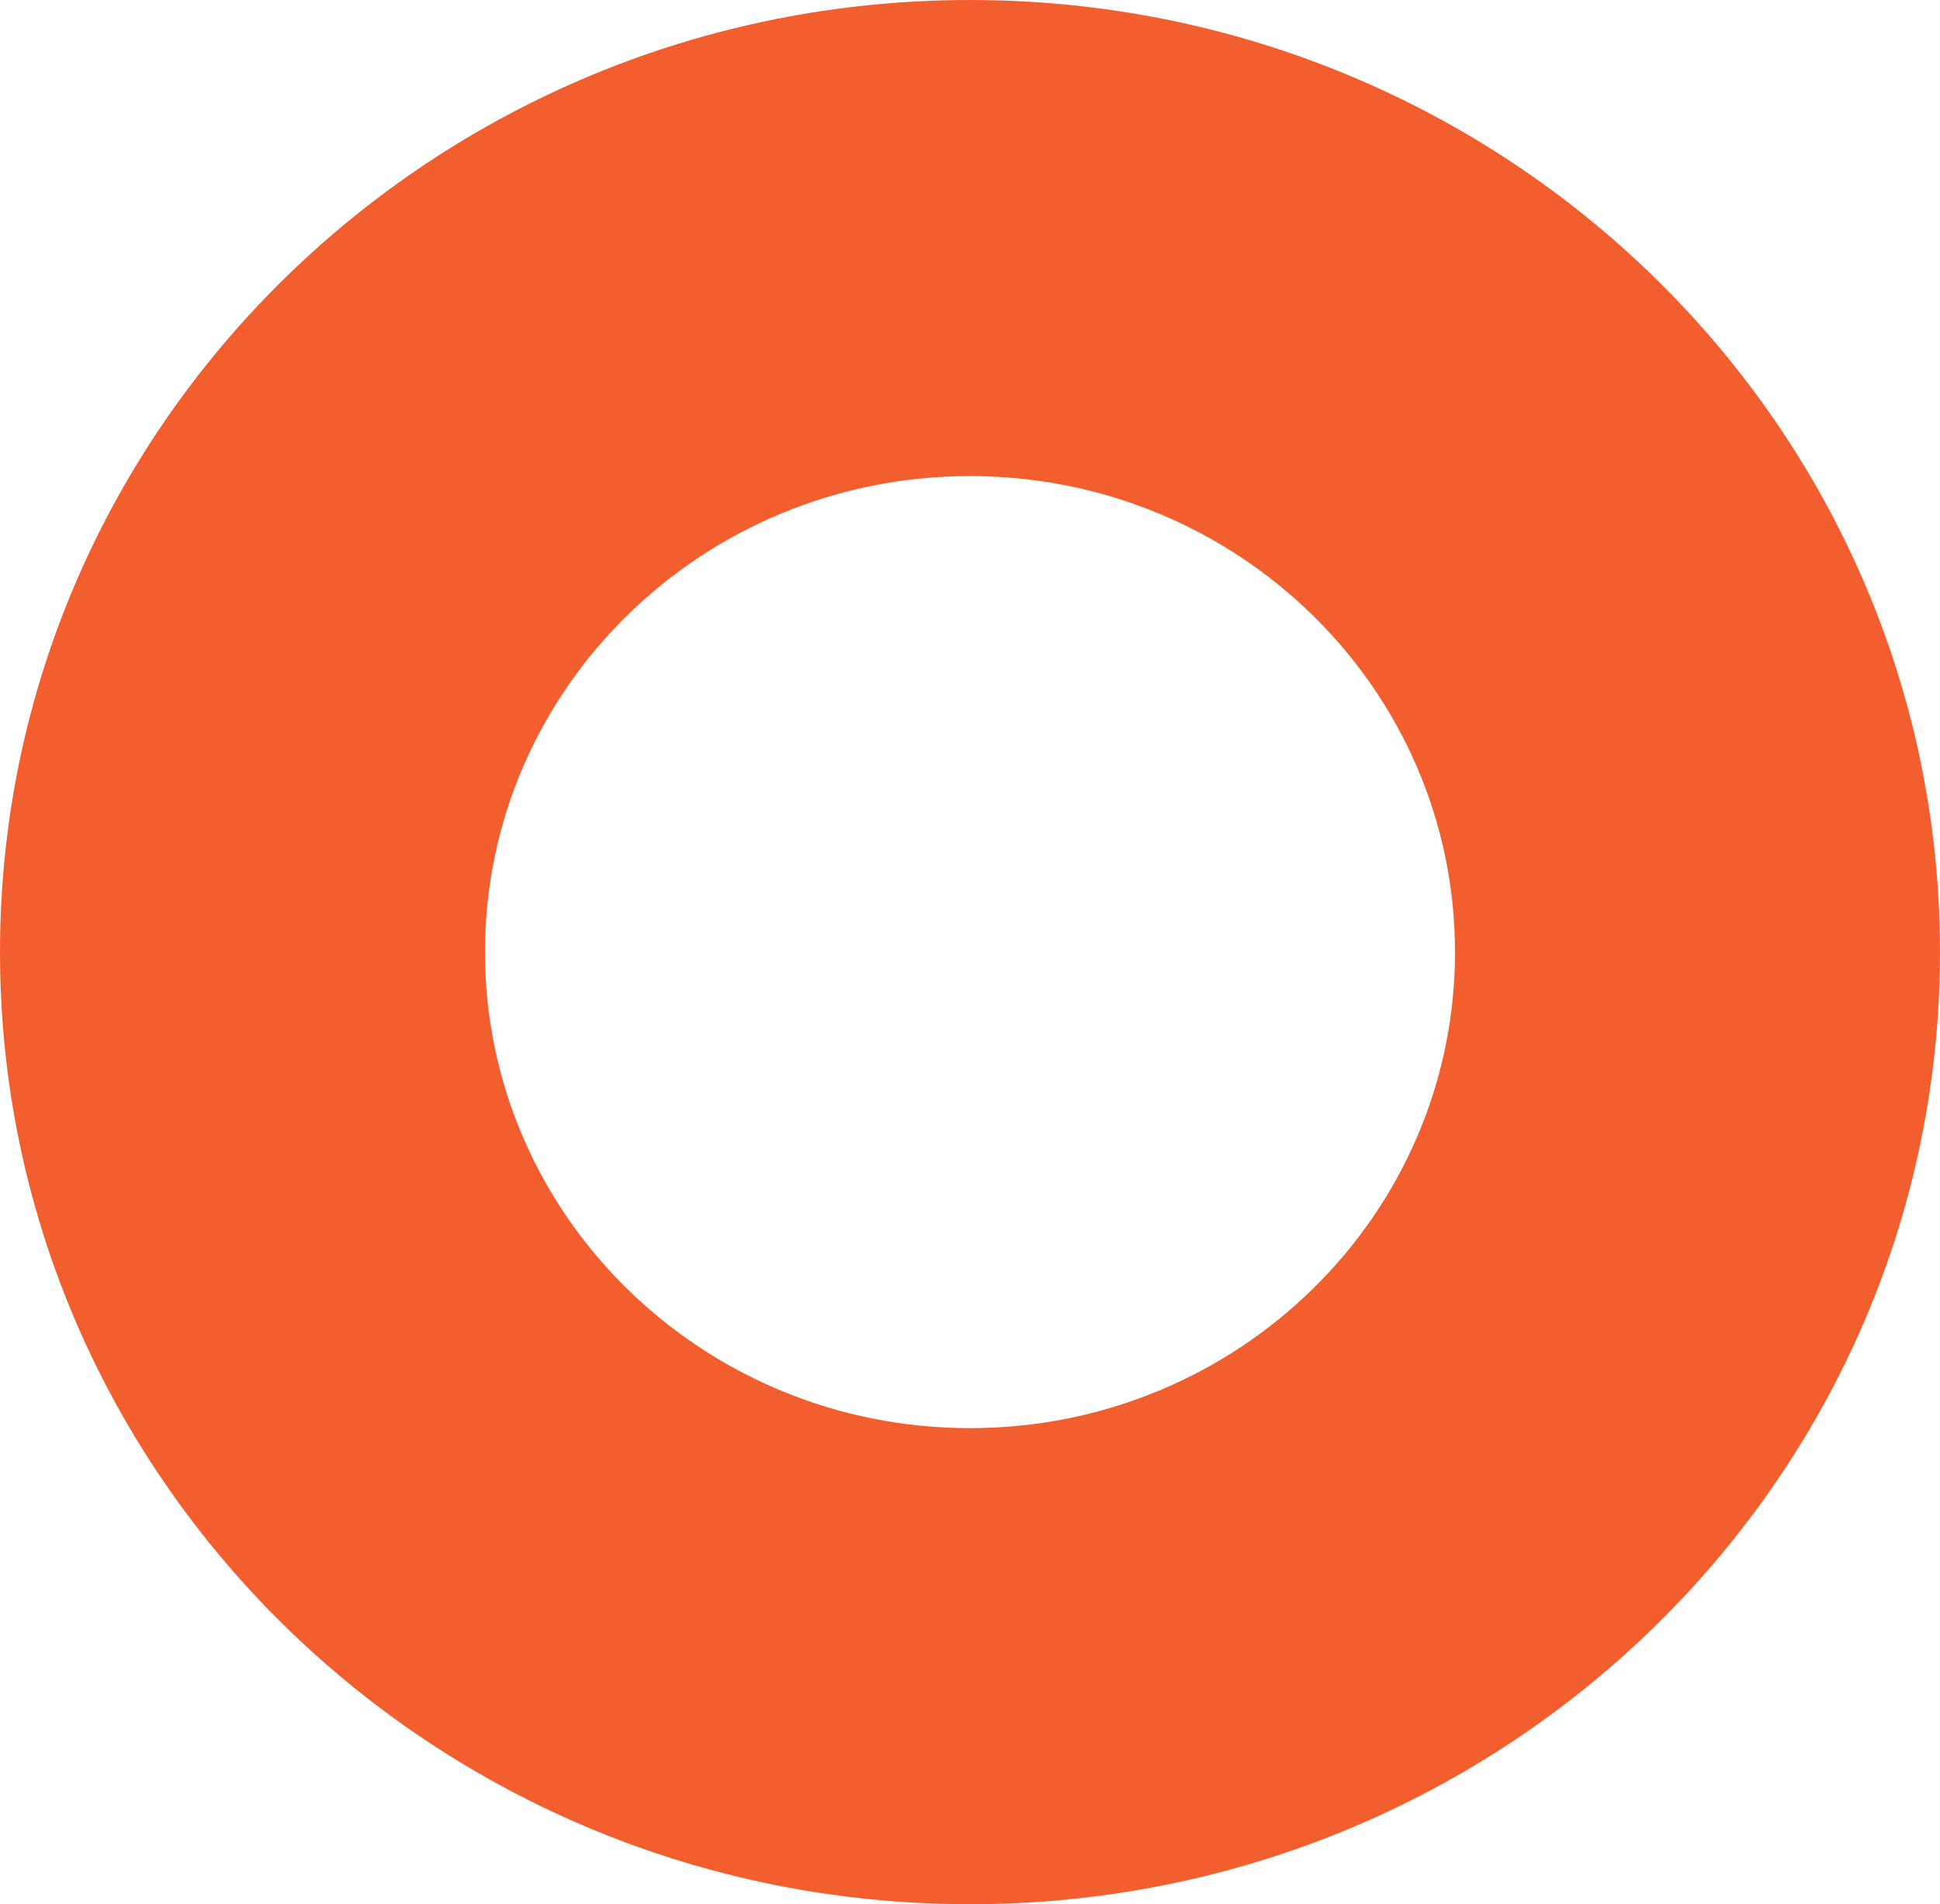
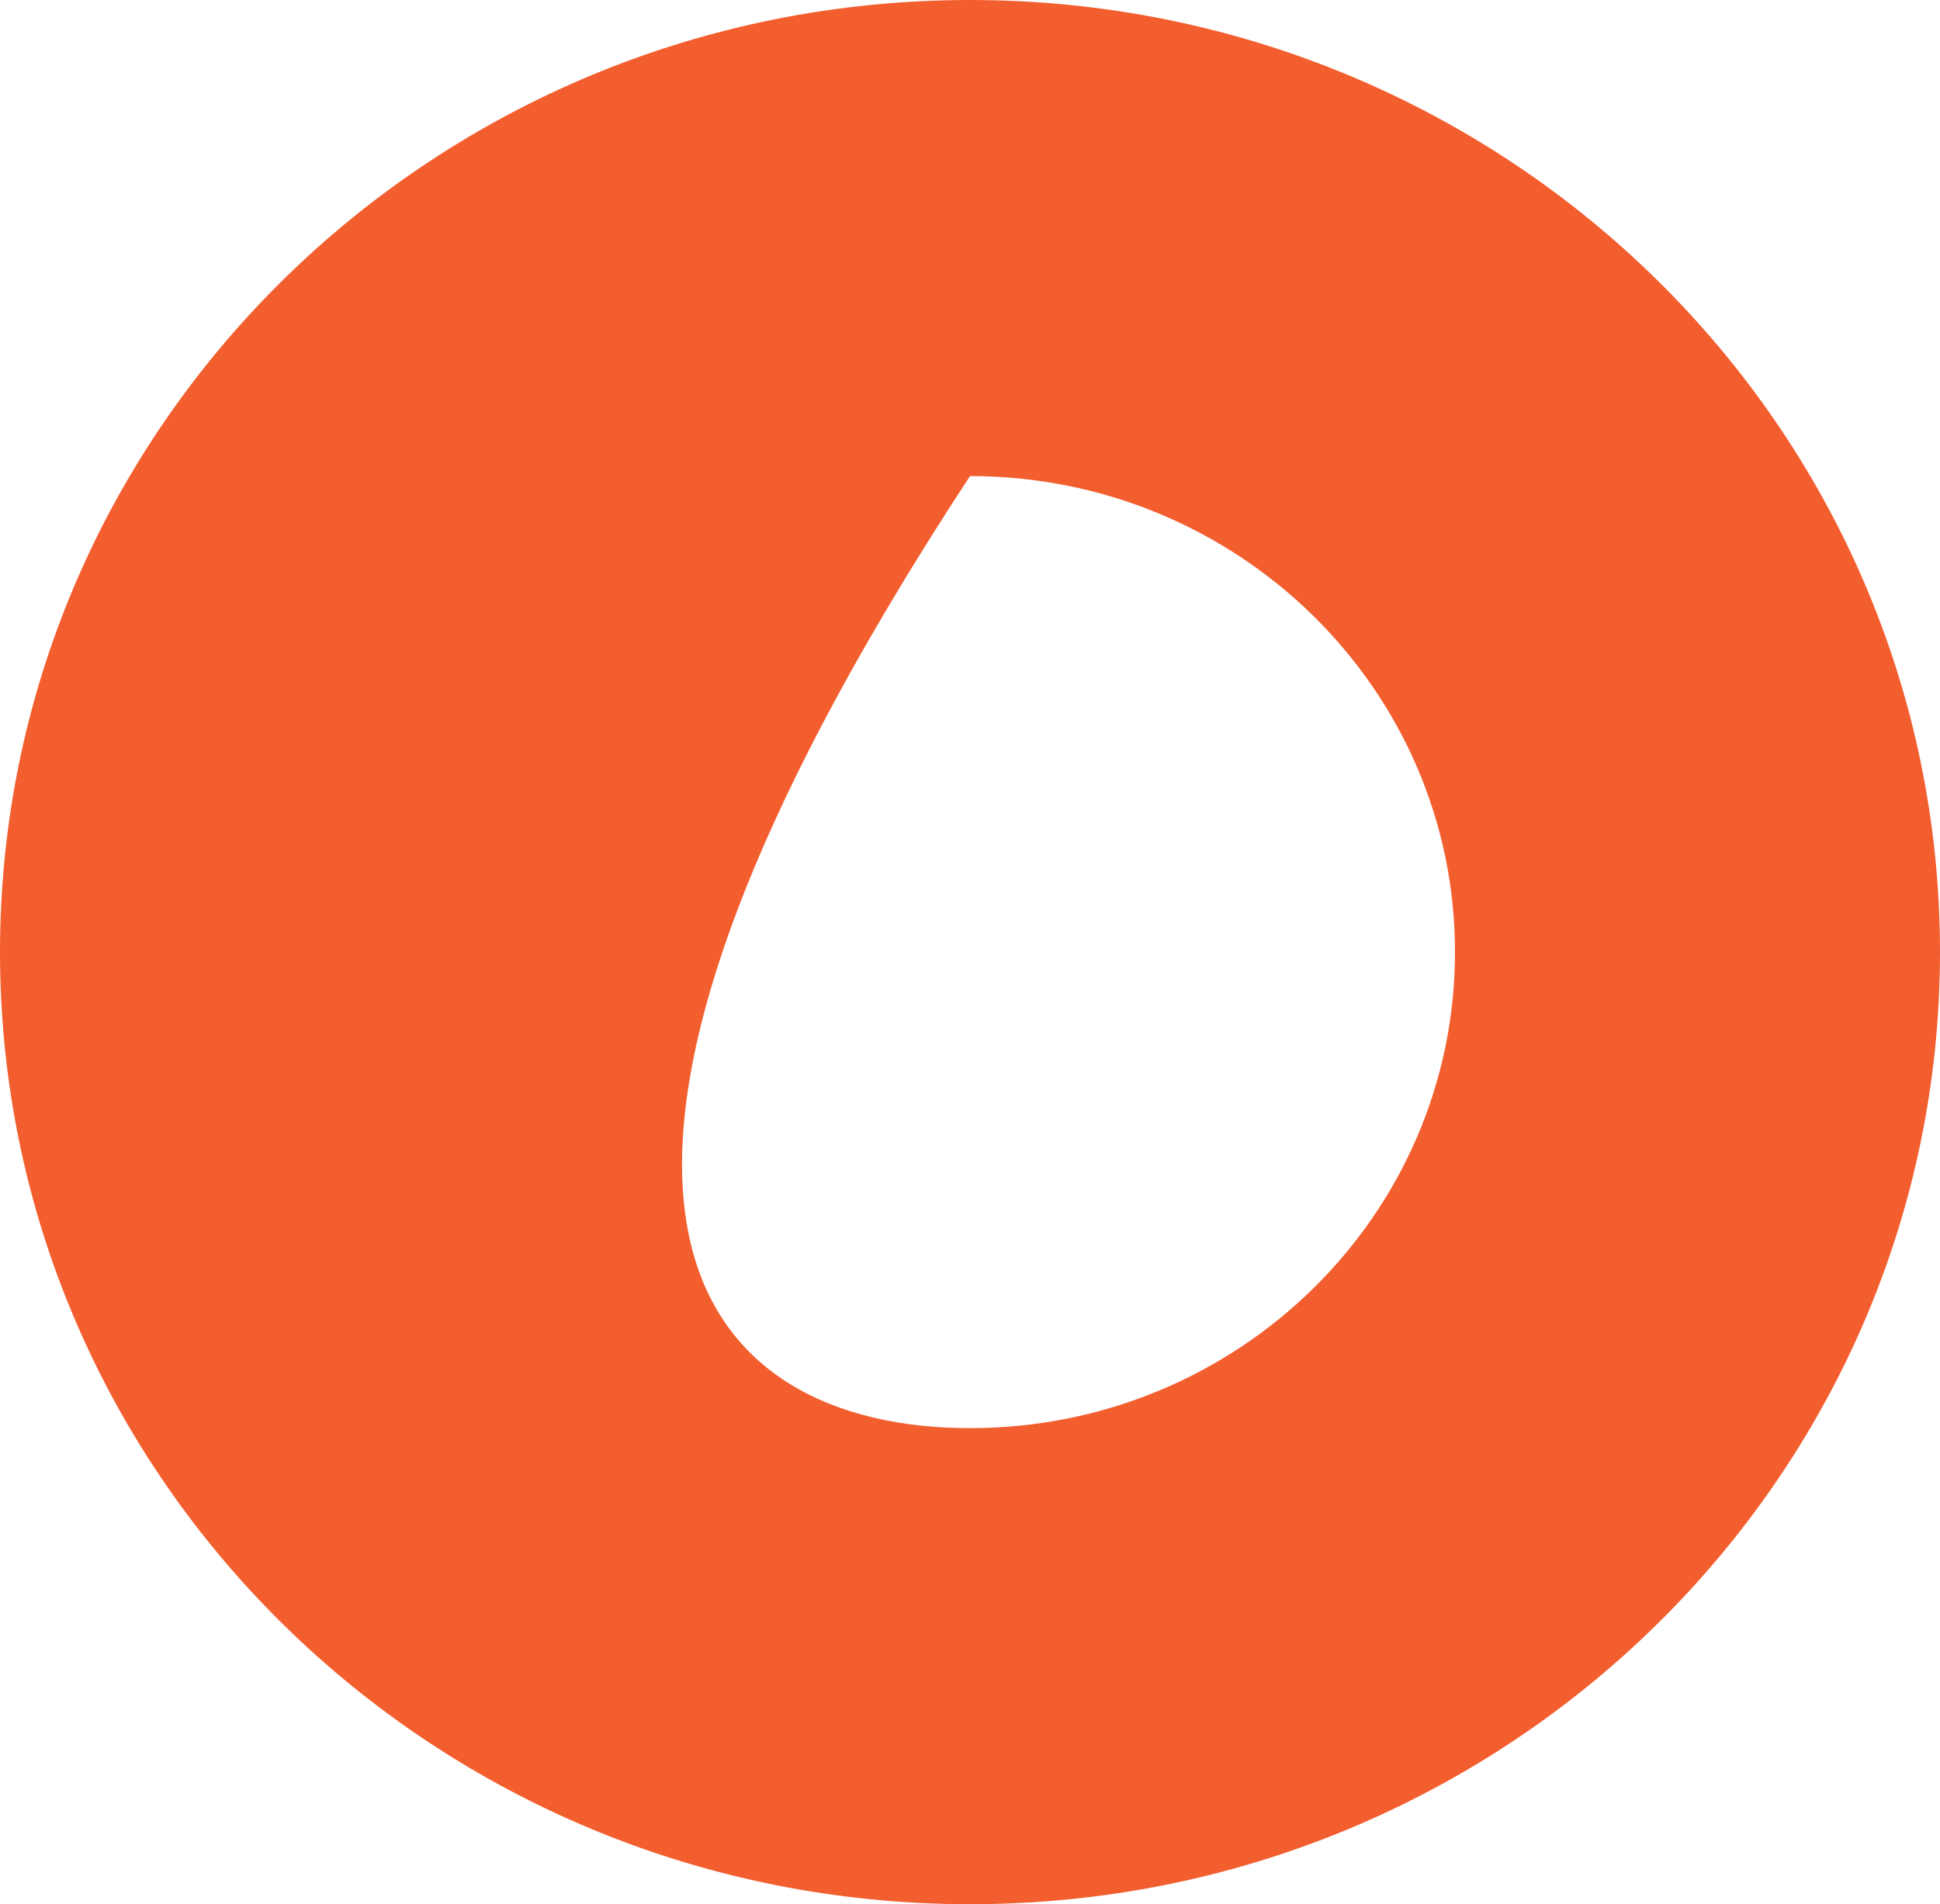
<svg xmlns="http://www.w3.org/2000/svg" width="26.3" height="25.819" viewBox="0 0 26.3 25.819" fill="none">
  <desc>
			Created with Pixso.
	</desc>
  <defs />
-   <path id="Ellipse 44 (Stroke)" d="M13.15 19.364C16.781 19.364 19.725 16.475 19.725 12.909C19.725 9.345 16.781 6.455 13.15 6.455C9.519 6.455 6.575 9.345 6.575 12.909C6.575 16.475 9.519 19.364 13.15 19.364ZM13.15 25.819C20.413 25.819 26.3 20.039 26.3 12.909C26.3 5.779 20.413 0 13.15 0C5.887 0 0 5.779 0 12.909C0 20.039 5.887 25.819 13.15 25.819Z" fill="#F35E2F" fill-opacity="1" fill-rule="evenodd" />
+   <path id="Ellipse 44 (Stroke)" d="M13.15 19.364C16.781 19.364 19.725 16.475 19.725 12.909C19.725 9.345 16.781 6.455 13.15 6.455C6.575 16.475 9.519 19.364 13.15 19.364ZM13.15 25.819C20.413 25.819 26.3 20.039 26.3 12.909C26.3 5.779 20.413 0 13.15 0C5.887 0 0 5.779 0 12.909C0 20.039 5.887 25.819 13.15 25.819Z" fill="#F35E2F" fill-opacity="1" fill-rule="evenodd" />
</svg>